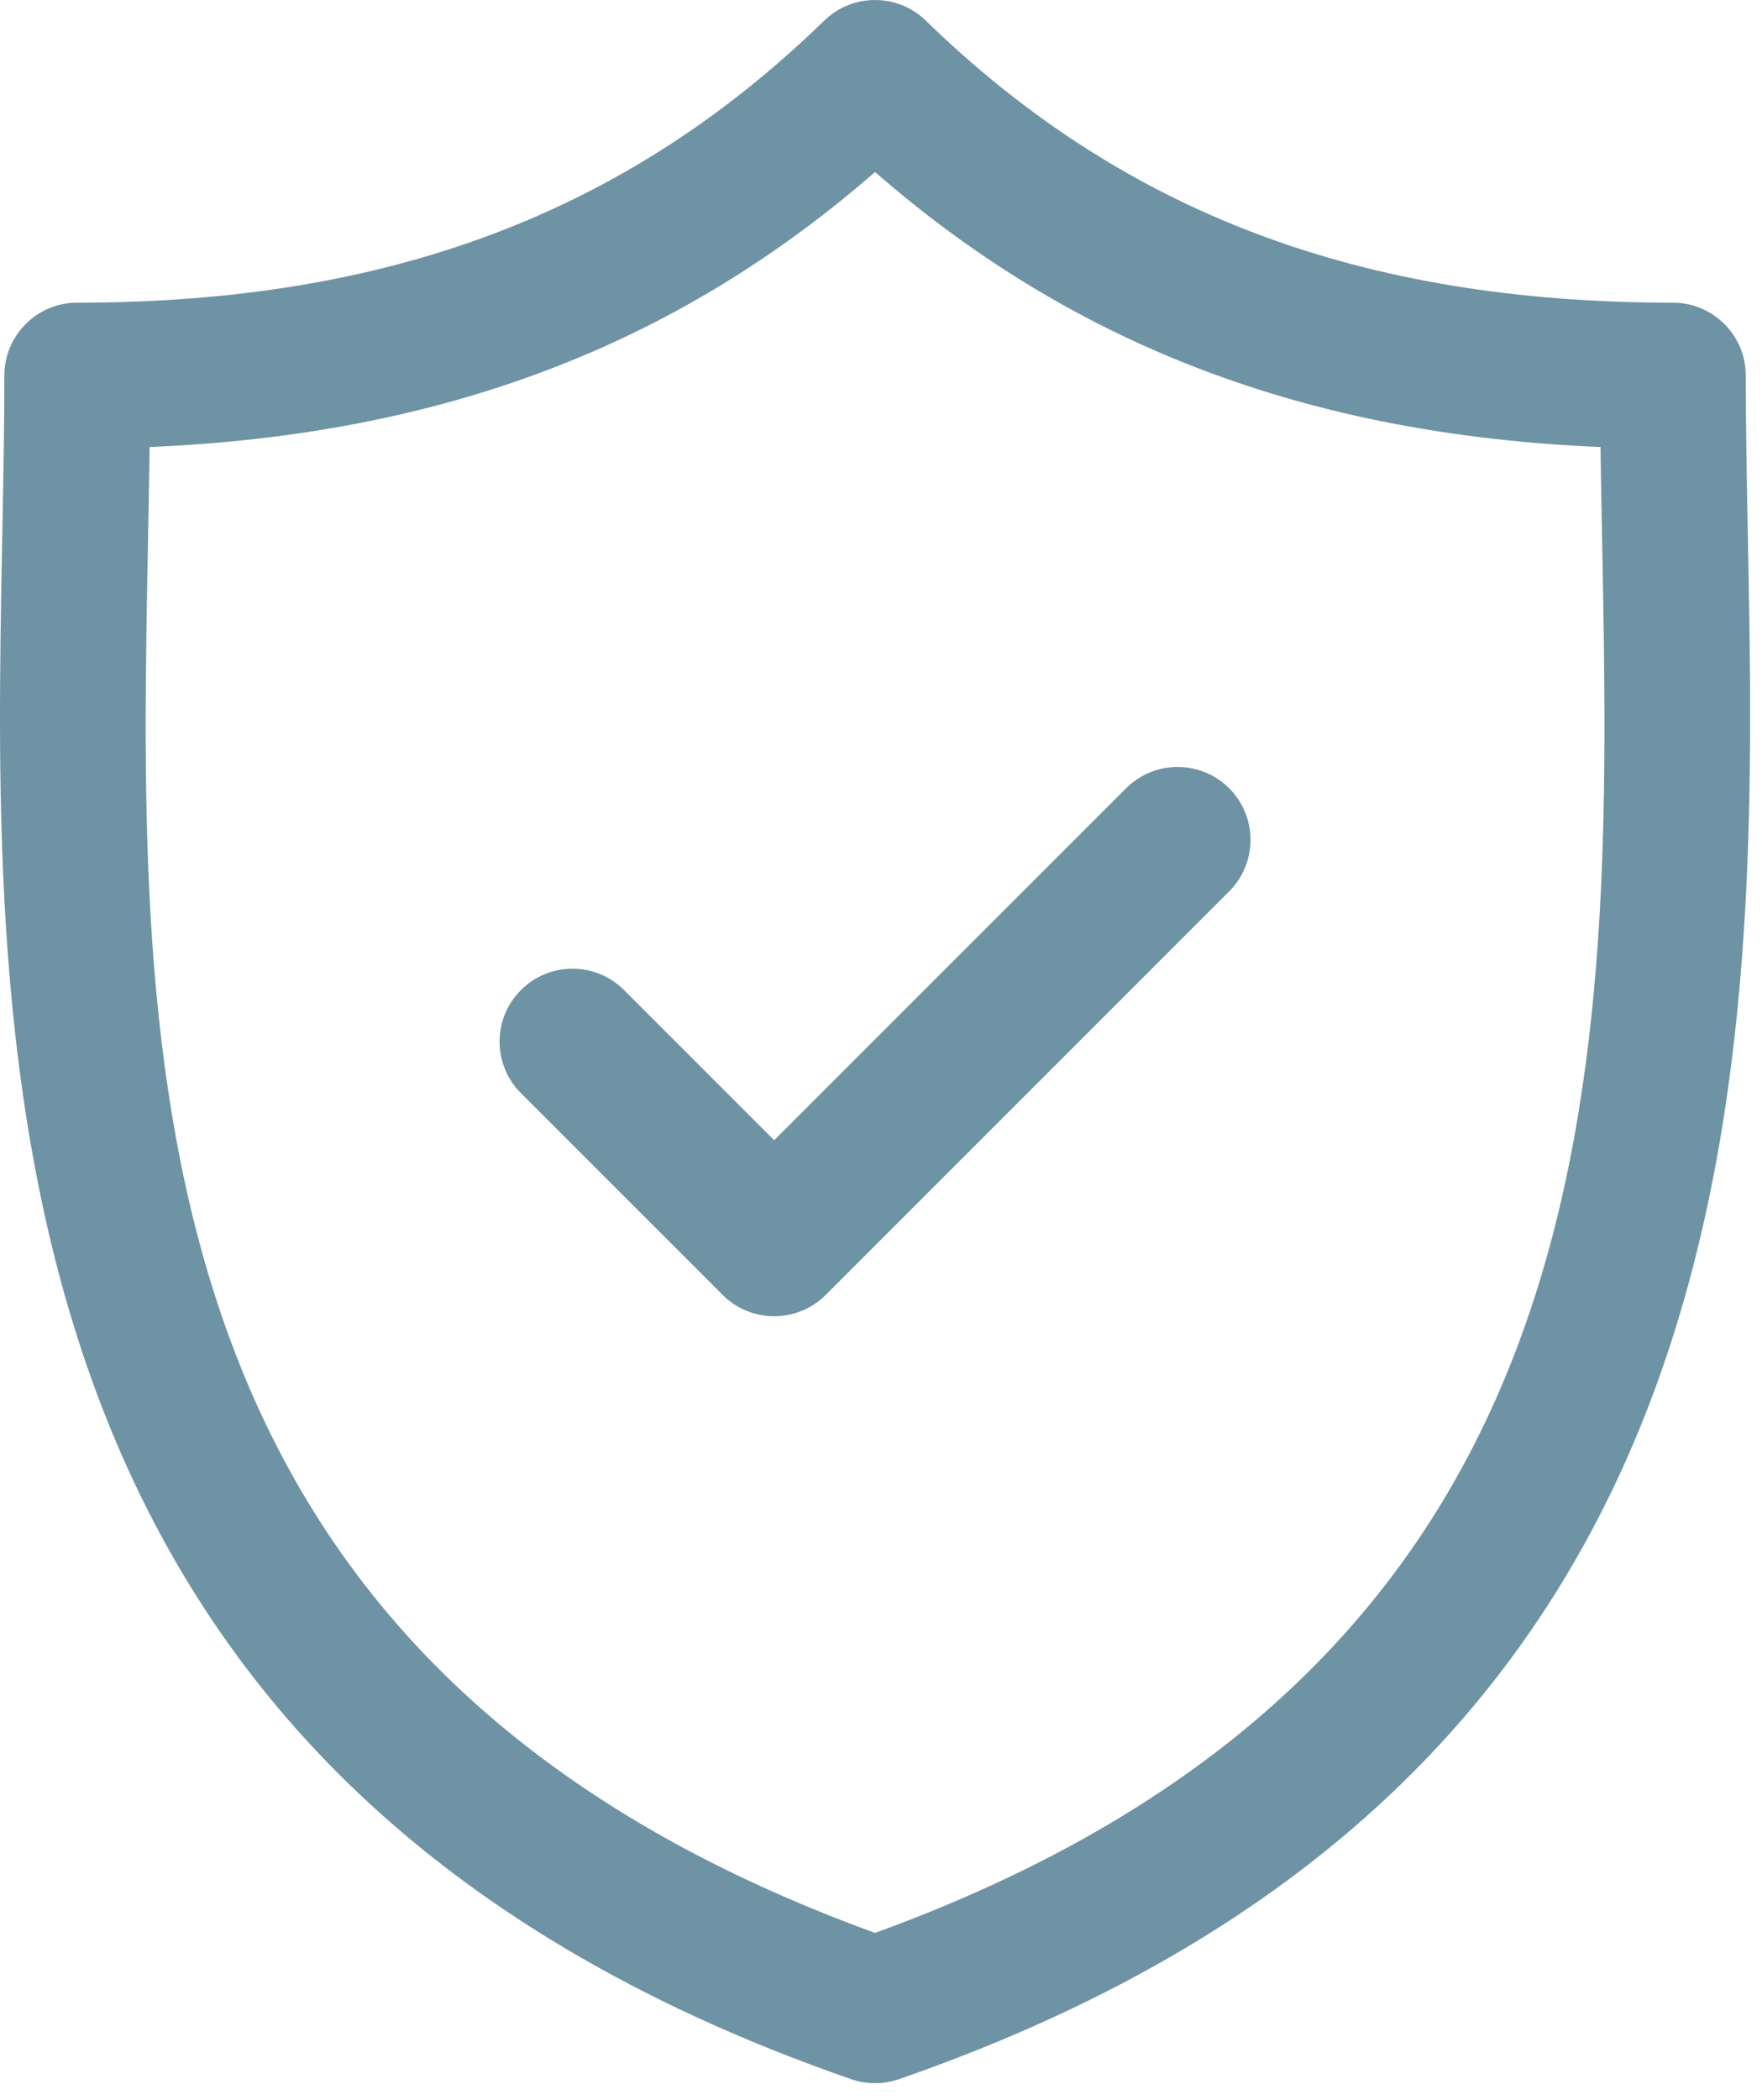
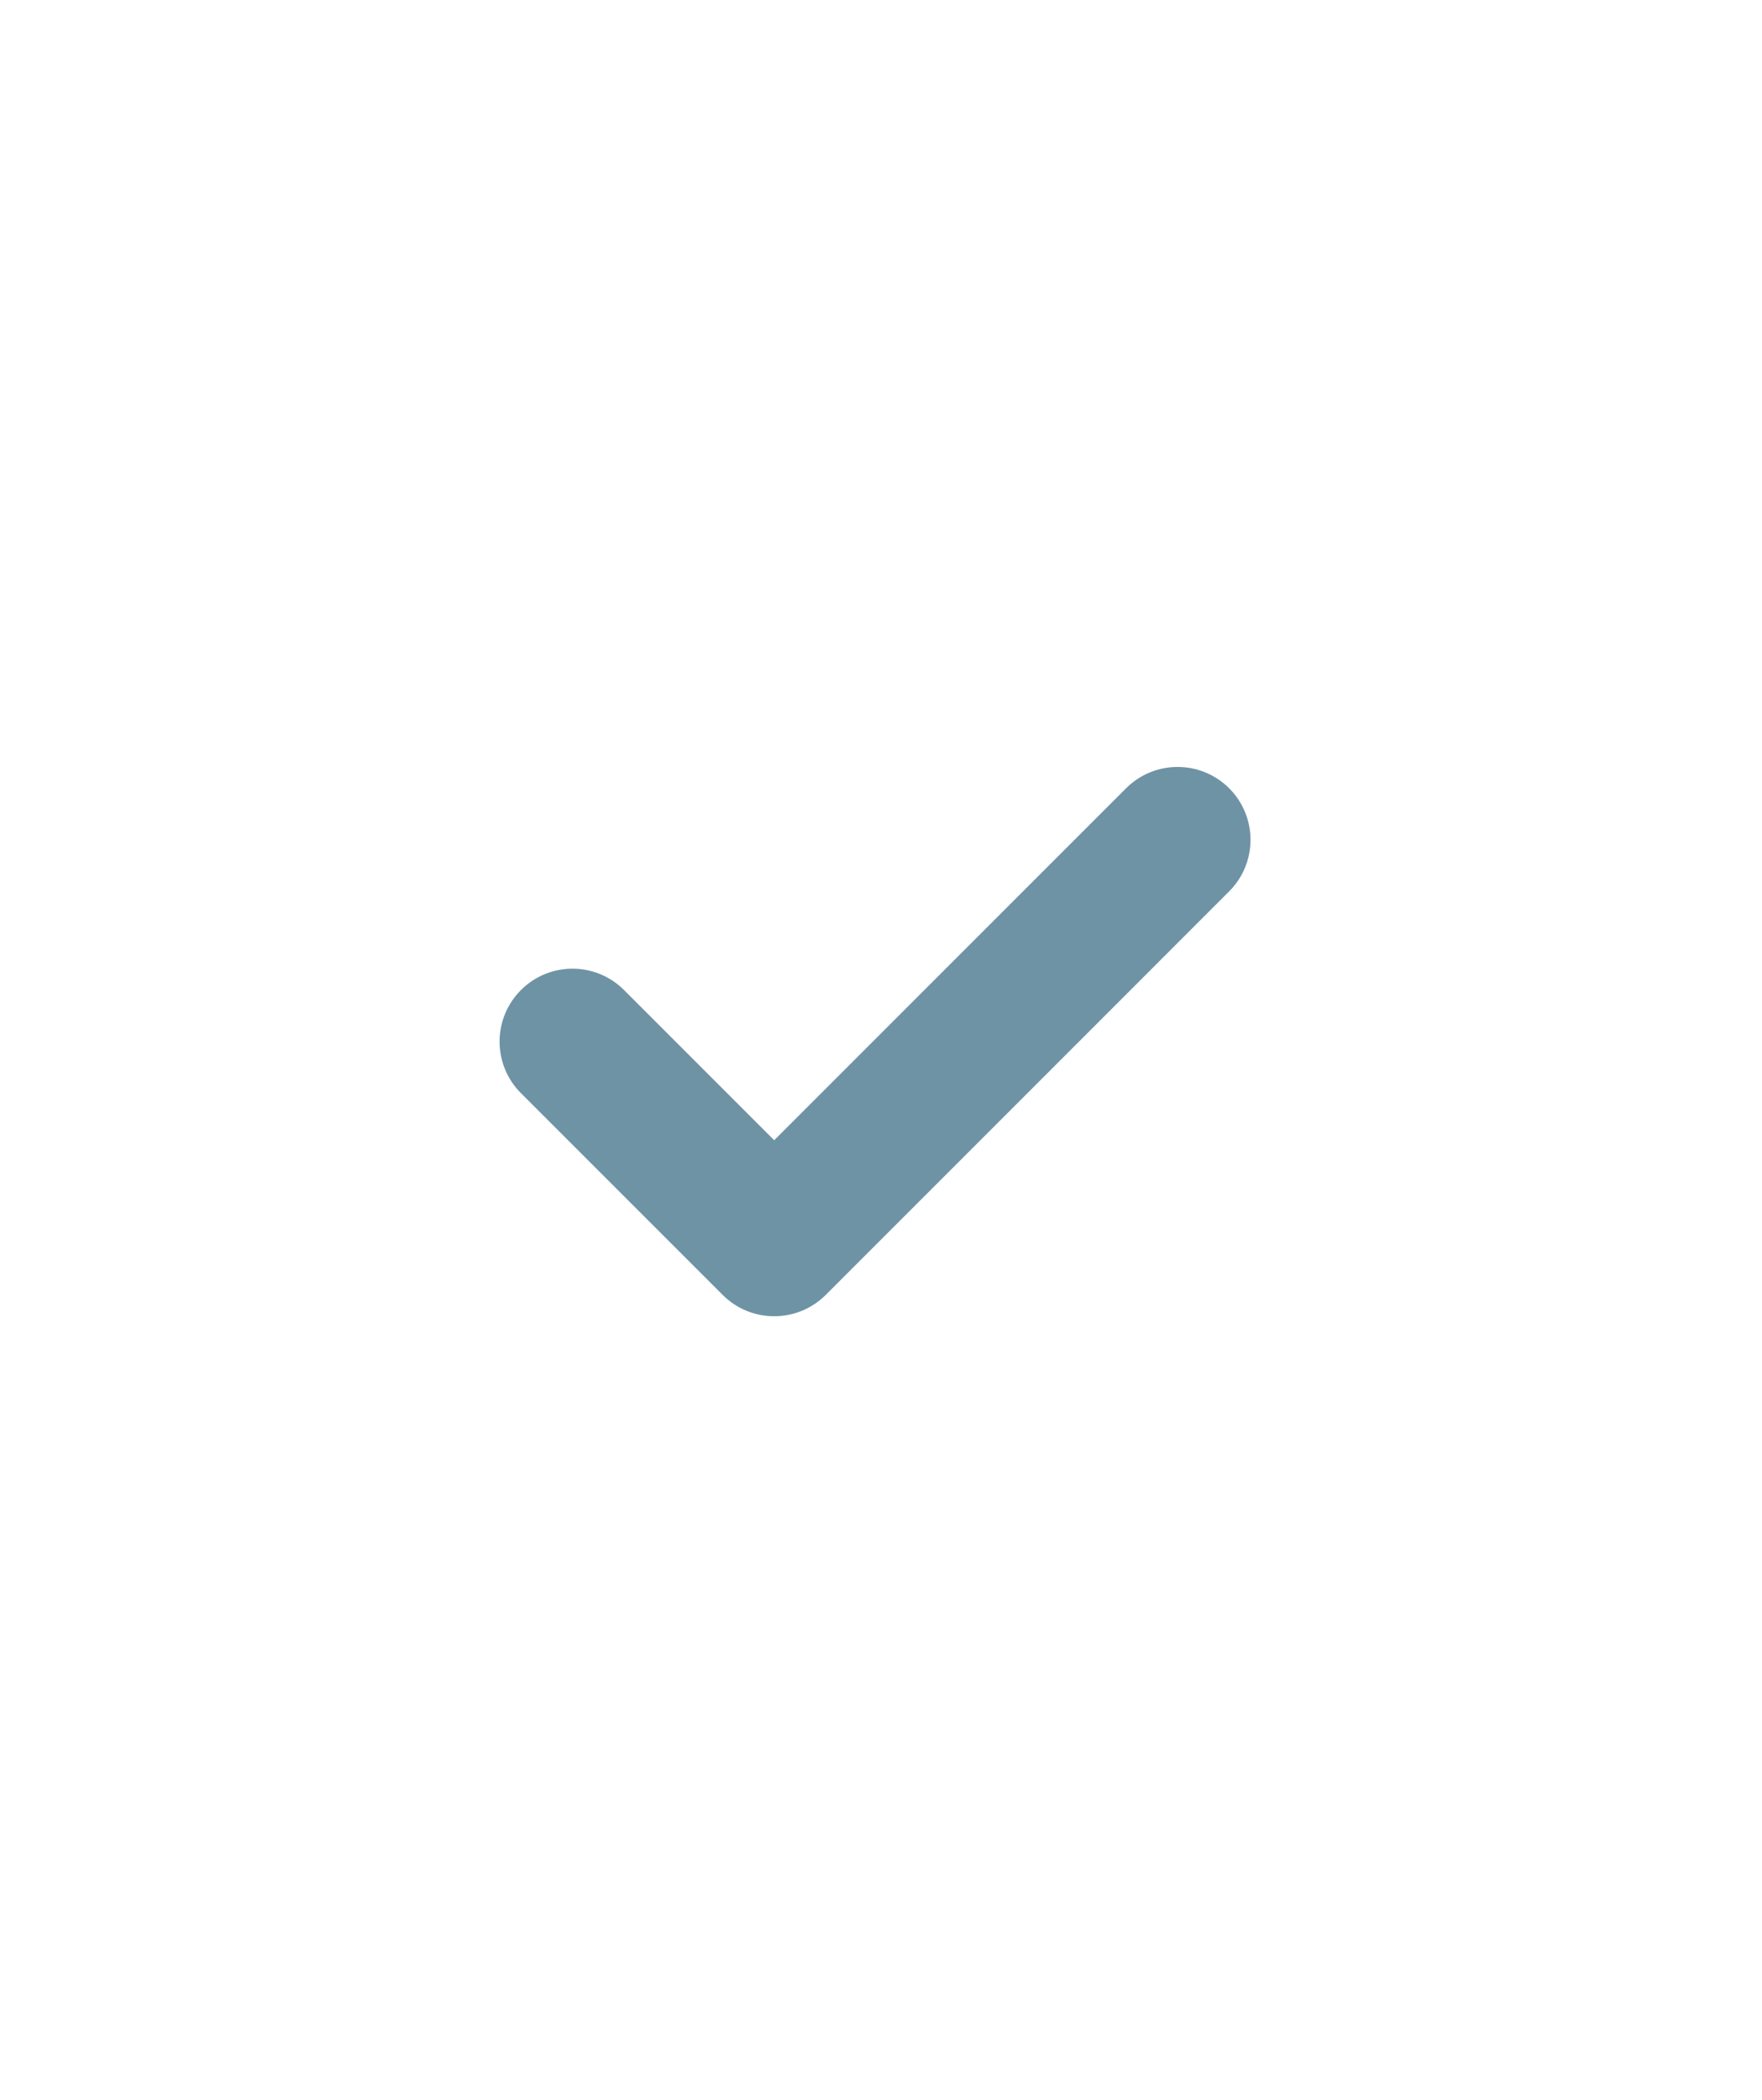
<svg xmlns="http://www.w3.org/2000/svg" width="47" height="56" viewBox="0 0 47 56" fill="none">
-   <path d="M46.623 14.305C46.595 12.805 46.567 11.388 46.567 10.017C46.567 8.943 45.697 8.072 44.623 8.072C36.306 8.072 29.974 5.682 24.696 0.551C23.941 -0.184 22.74 -0.183 21.985 0.551C16.707 5.682 10.376 8.072 2.06 8.072C0.986 8.072 0.116 8.943 0.116 10.017C0.116 11.388 0.089 12.806 0.06 14.306C-0.207 28.265 -0.572 47.382 22.704 55.45C22.91 55.521 23.125 55.557 23.34 55.557C23.556 55.557 23.771 55.521 23.977 55.45C47.254 47.382 46.89 28.264 46.623 14.305ZM23.341 51.549C3.379 44.297 3.681 28.412 3.949 14.38C3.965 13.538 3.98 12.722 3.991 11.922C11.78 11.593 18.009 9.233 23.341 4.588C28.673 9.233 34.903 11.593 42.692 11.922C42.703 12.722 42.719 13.537 42.735 14.379C43.002 28.412 43.304 44.297 23.341 51.549Z" fill="#6E93A5" />
  <path d="M30.037 21.023L20.651 30.409L16.646 26.404C15.886 25.644 14.655 25.644 13.896 26.404C13.136 27.163 13.136 28.394 13.896 29.154L19.276 34.534C19.655 34.913 20.153 35.103 20.651 35.103C21.148 35.103 21.646 34.913 22.026 34.534L32.786 23.773C33.546 23.014 33.546 21.783 32.787 21.023C32.028 20.264 30.796 20.264 30.037 21.023Z" fill="#6E93A5" />
</svg>